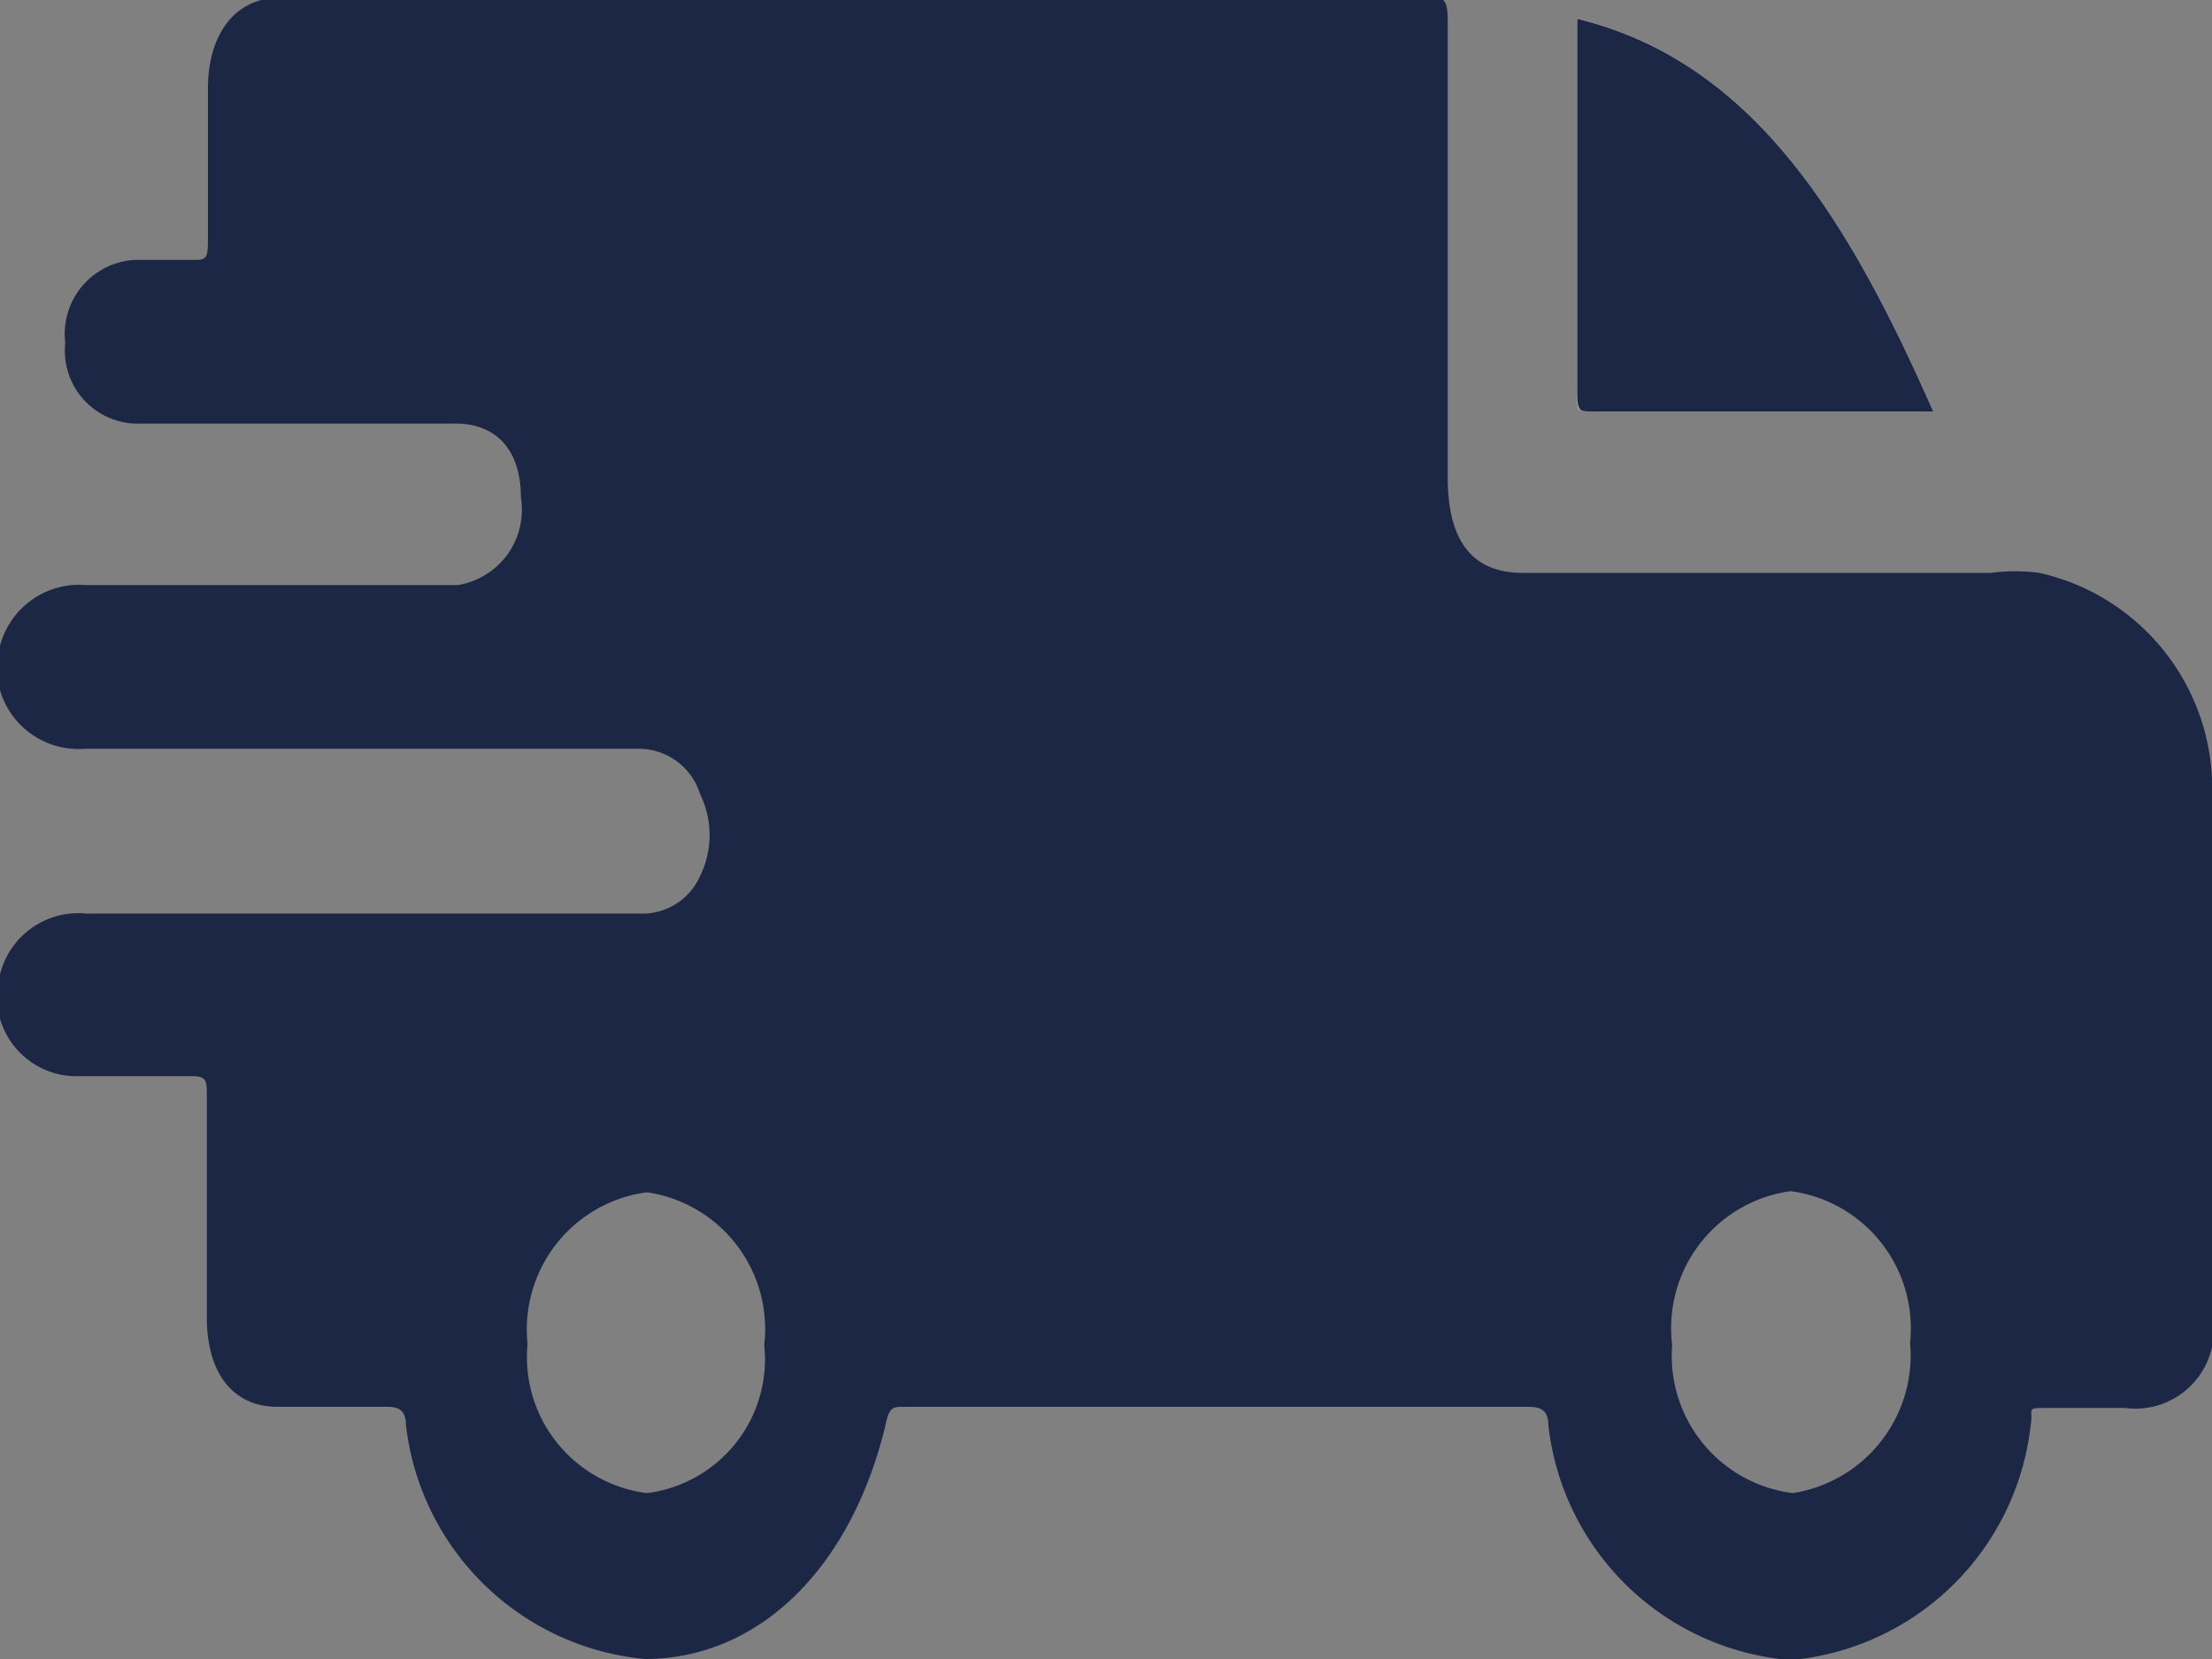
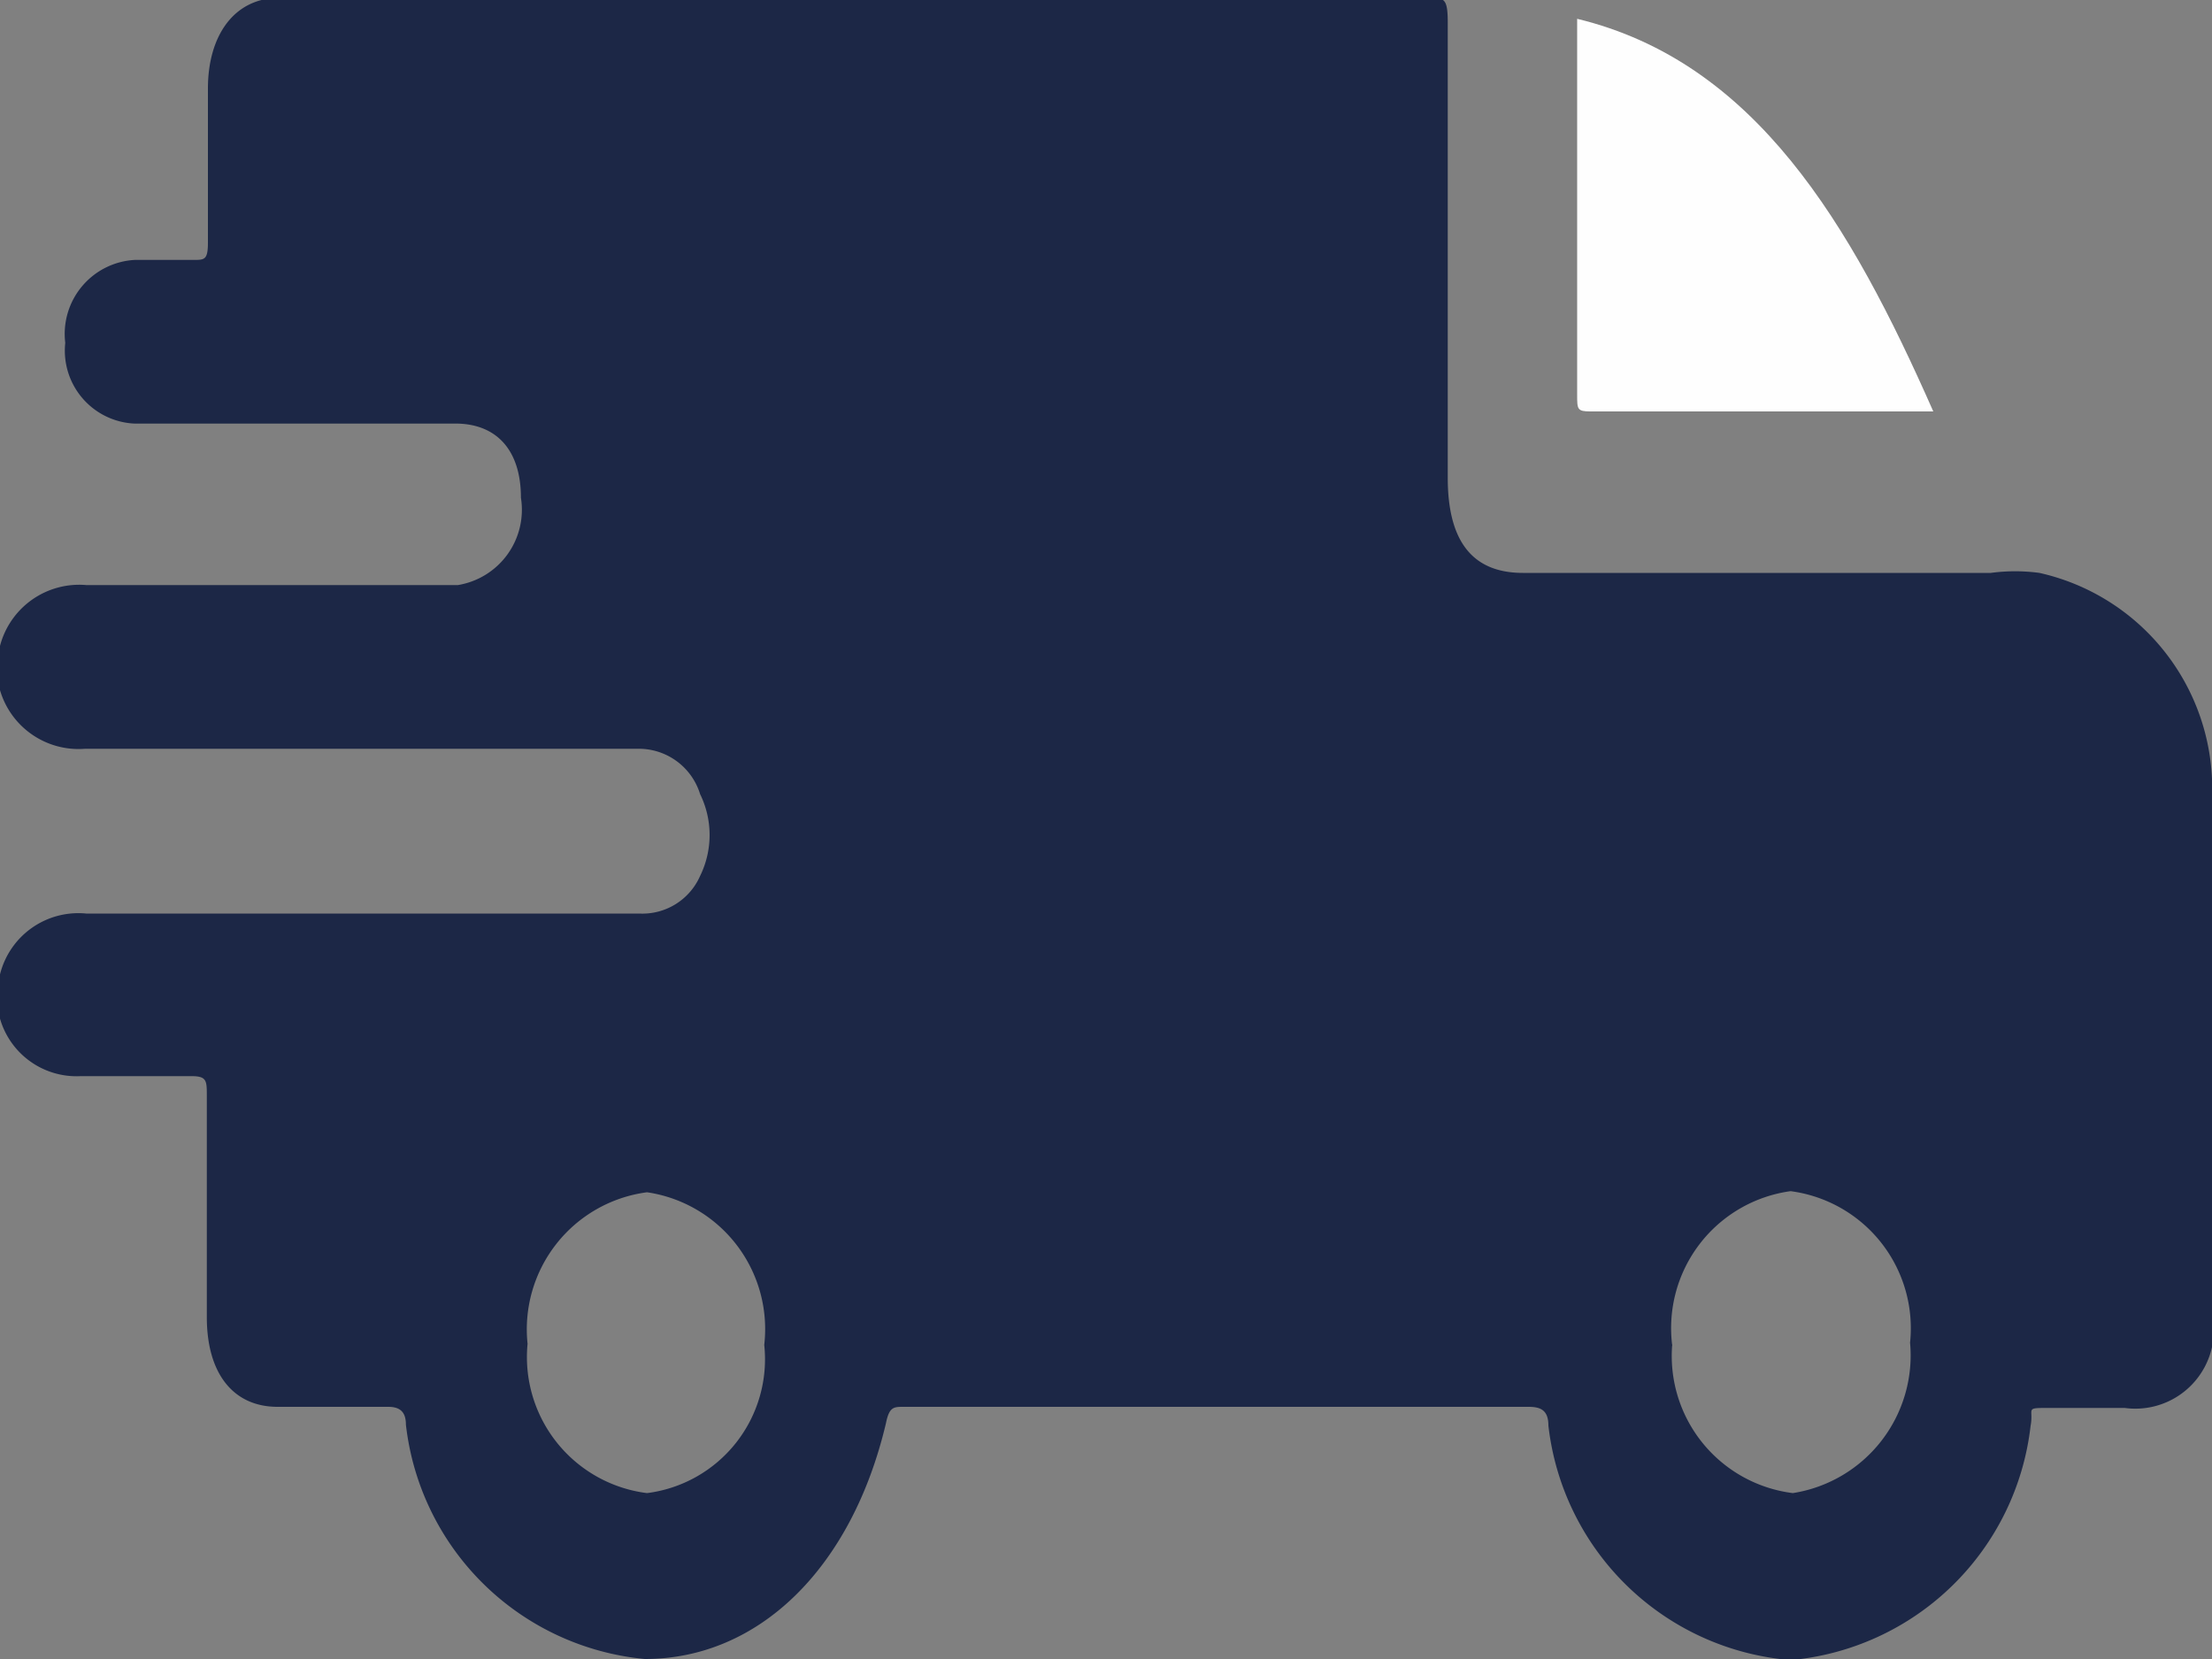
<svg xmlns="http://www.w3.org/2000/svg" id="Capa_1" data-name="Capa 1" viewBox="0 0 20 15">
  <rect x="0" y="0" width="20" height="15" fill="#808080" stroke="none" />
  <defs>
    <style>.cls-1{fill:#1c2746;}.cls-2{fill:#fefefe;}</style>
  </defs>
  <path class="cls-1" d="M20,14.68a.71.71,0,0,1-.79.55c-.22,0-.45,0-.68,0s-.14,0-.17.16a2.4,2.4,0,0,1-2.17,2.12A2.4,2.4,0,0,1,14,15.39c0-.14-.07-.17-.18-.17H8.17c-.09,0-.13,0-.16.15C7.7,16.68,6.86,17.5,5.83,17.5a2.4,2.4,0,0,1-2.16-2.12c0-.12-.06-.16-.16-.16h-1c-.4,0-.64-.3-.64-.81q0-1,0-2c0-.14,0-.18-.14-.18-.32,0-.64,0-1,0A.72.72,0,0,1,0,11.71v-.4a.73.73,0,0,1,.78-.55c.34,0,.68,0,1,0h4a.57.57,0,0,0,.55-.34.84.84,0,0,0,0-.74.58.58,0,0,0-.56-.41h-5A.74.74,0,0,1,0,8.74v-.4a.74.74,0,0,1,.78-.55c.86,0,1.72,0,2.58,0h.78A.69.69,0,0,0,4.71,7c0-.42-.21-.66-.57-.67H1.22a.66.66,0,0,1-.63-.73.67.67,0,0,1,.63-.75h.53c.1,0,.13,0,.13-.16,0-.46,0-.92,0-1.39s.23-.82.65-.82H12.91c.15,0,.18,0,.18.23,0,1.37,0,2.74,0,4.11,0,.57.22.86.68.86H18a1.65,1.65,0,0,1,.44,0A2,2,0,0,1,20,9.54l0,0M4.77,14.65A1.24,1.24,0,0,0,5.85,16a1.22,1.22,0,0,0,1.06-1.34,1.25,1.25,0,0,0-1.06-1.38A1.25,1.25,0,0,0,4.77,14.65Zm10.35,0A1.25,1.25,0,0,0,16.21,16a1.26,1.26,0,0,0,1.06-1.36,1.25,1.25,0,0,0-1.08-1.37A1.25,1.25,0,0,0,15.12,14.67Z" transform="translate(0 -2.5)" />
  <path class="cls-2" d="M17.48,6.22c-.75-1.7-1.61-3.16-3.22-3.55v3.4c0,.13,0,.15.12.15Z" transform="translate(0 -2.5)" />
-   <path class="cls-1" d="M17.48,6.22h-3.1c-.09,0-.12,0-.12-.15V2.67C15.87,3.06,16.73,4.52,17.48,6.22Z" transform="translate(0 -2.5)" />
</svg>